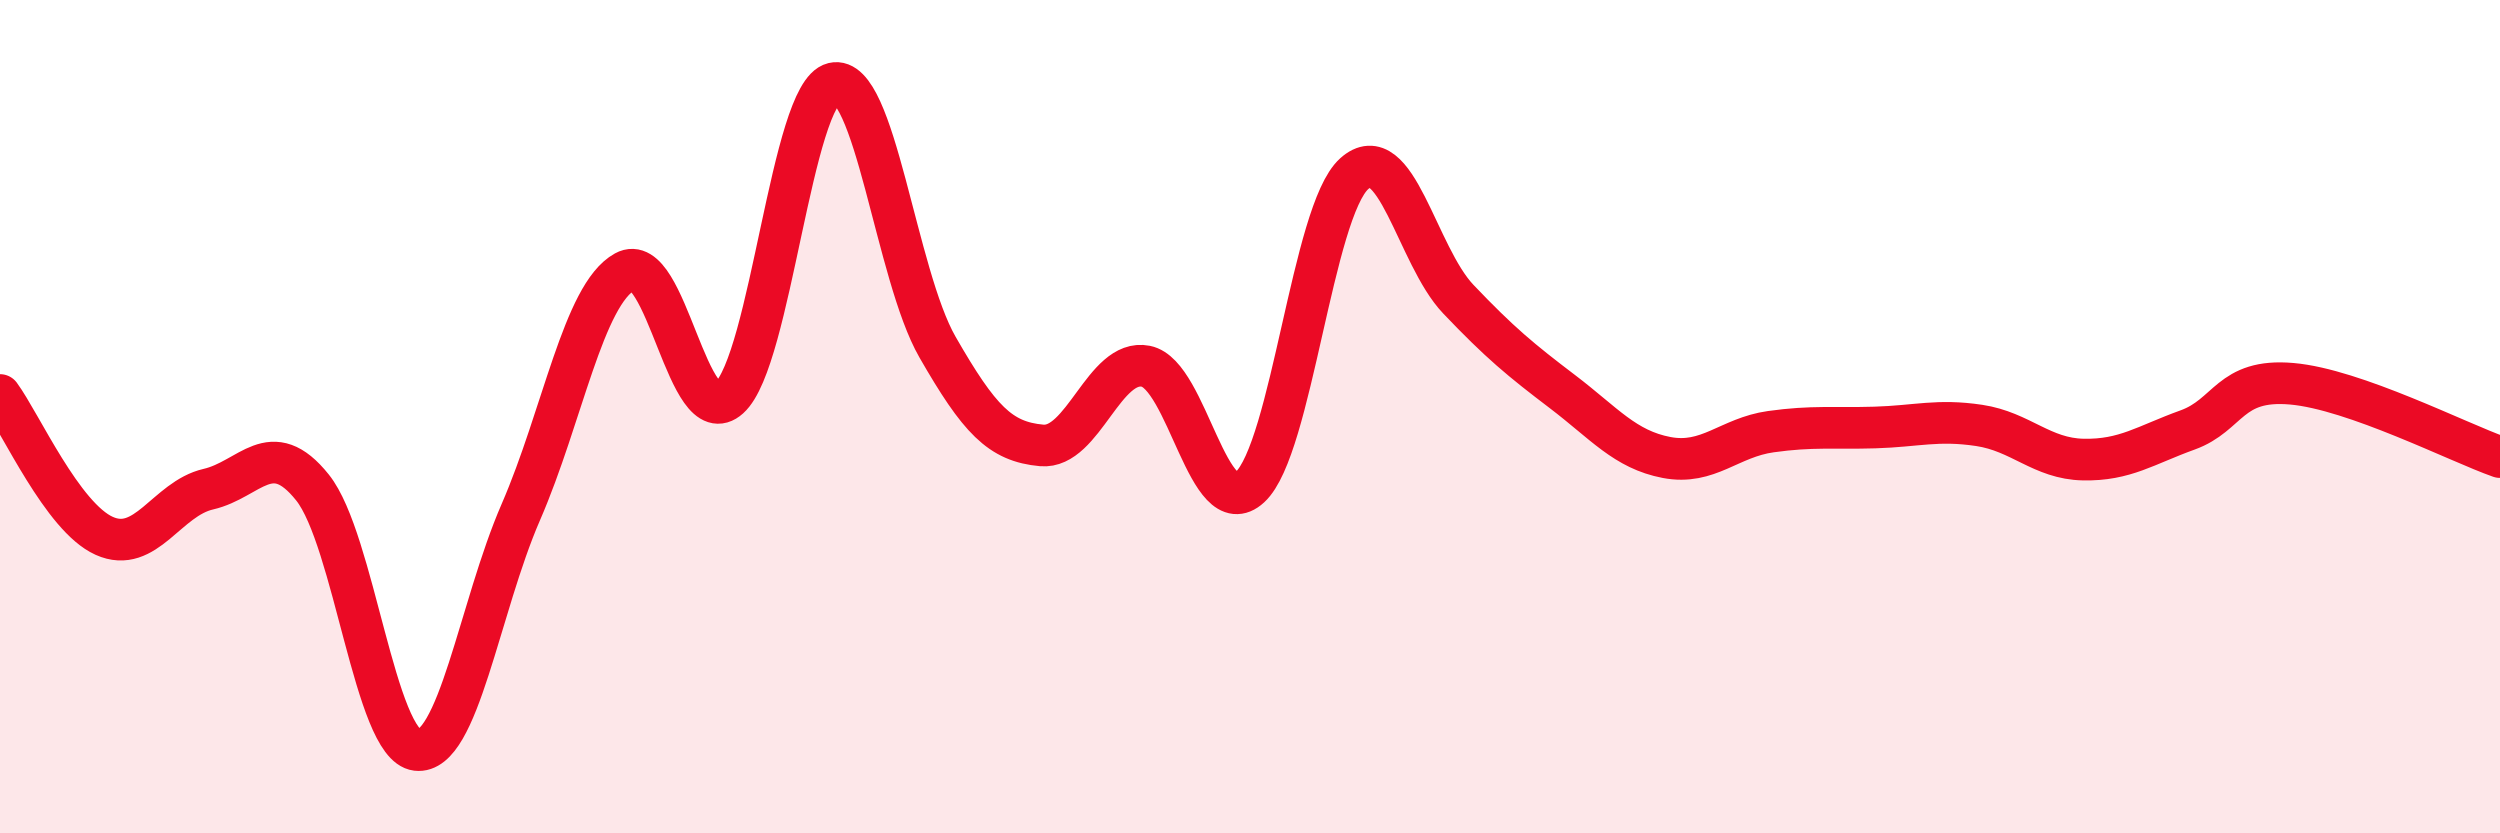
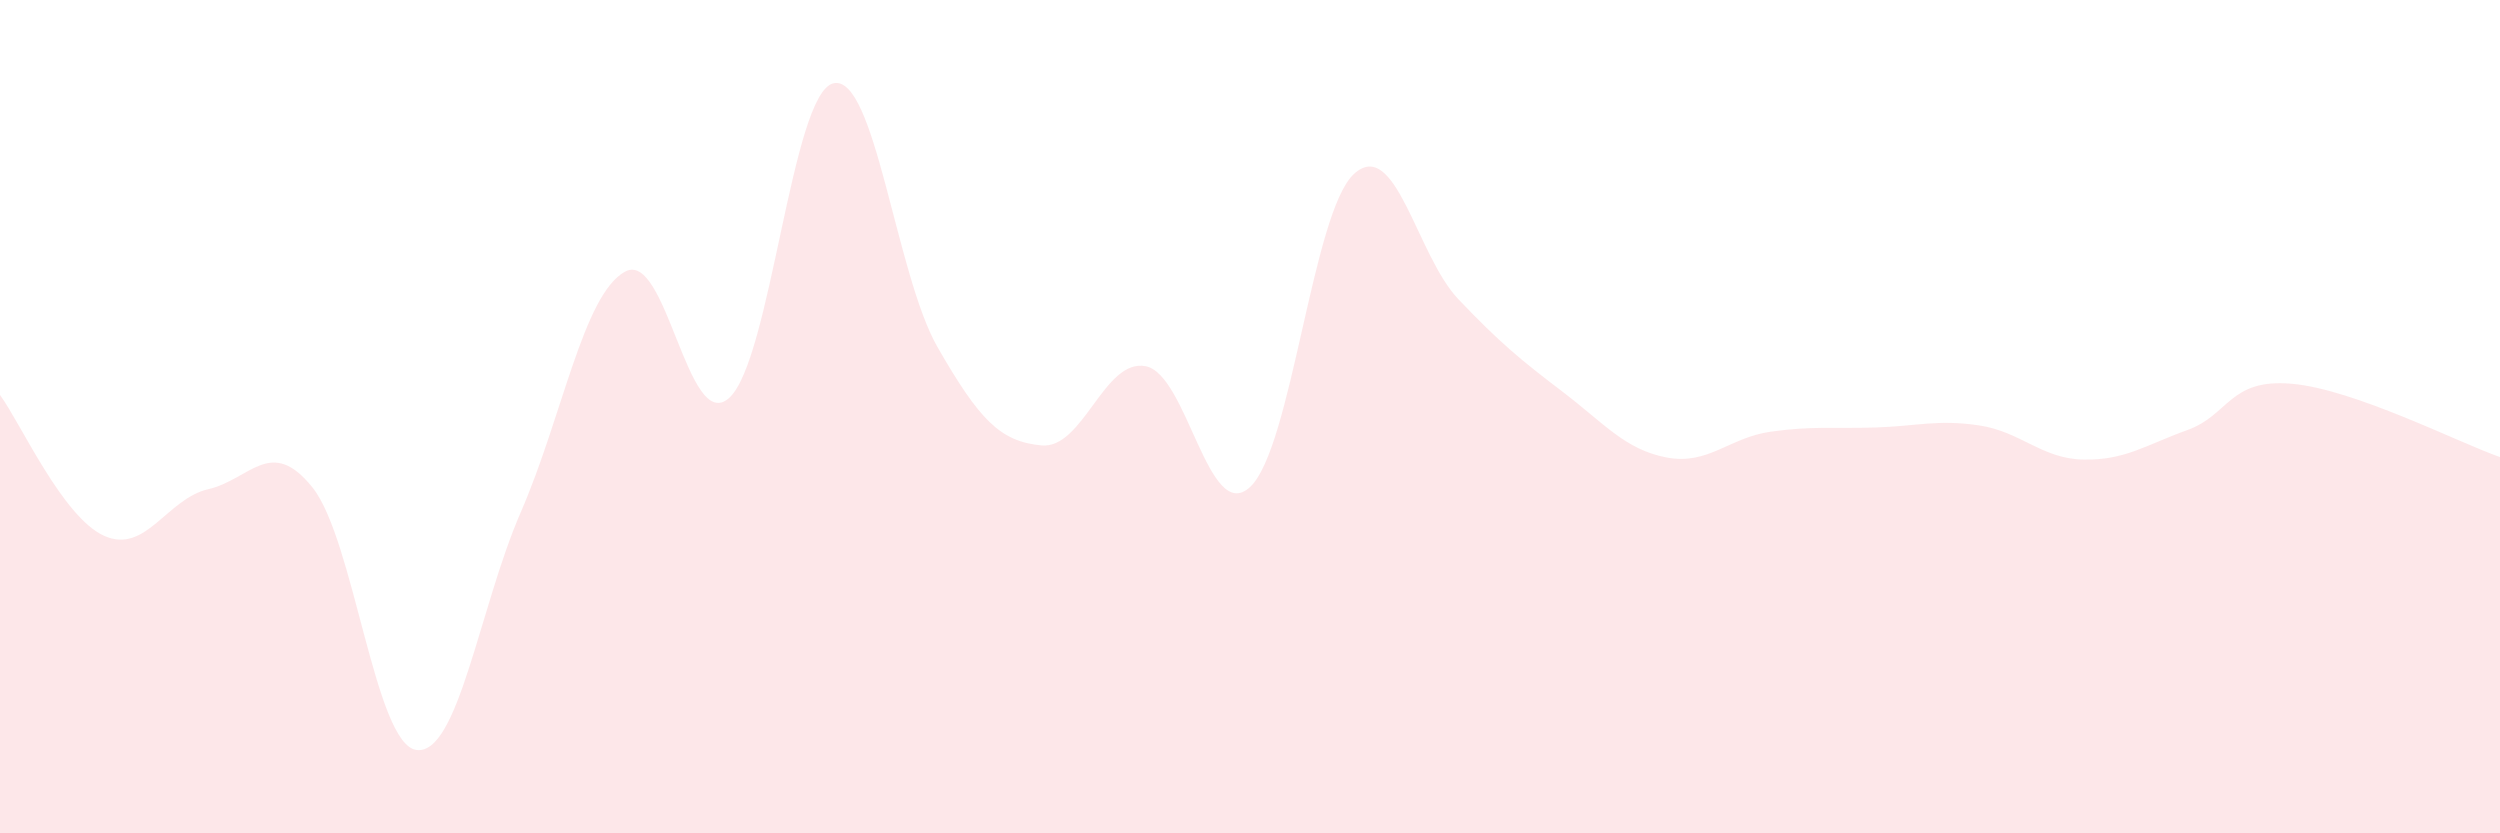
<svg xmlns="http://www.w3.org/2000/svg" width="60" height="20" viewBox="0 0 60 20">
  <path d="M 0,9.48 C 0.5,10.16 1.5,12.41 2.5,12.86 C 3.5,13.31 4,11.97 5,11.74 C 6,11.51 6.5,10.45 7.5,11.7 C 8.5,12.95 9,17.88 10,18 C 11,18.12 11.5,14.59 12.5,12.29 C 13.5,9.99 14,7.07 15,6.52 C 16,5.97 16.5,10.45 17.5,9.55 C 18.5,8.65 19,2.24 20,2 C 21,1.76 21.5,6.59 22.5,8.33 C 23.5,10.07 24,10.6 25,10.69 C 26,10.78 26.5,8.59 27.5,8.79 C 28.5,8.99 29,12.61 30,11.69 C 31,10.77 31.5,5.07 32.5,4.17 C 33.5,3.27 34,6.13 35,7.18 C 36,8.23 36.5,8.64 37.5,9.4 C 38.5,10.16 39,10.79 40,10.98 C 41,11.17 41.5,10.5 42.5,10.36 C 43.5,10.22 44,10.29 45,10.26 C 46,10.23 46.5,10.06 47.5,10.21 C 48.5,10.36 49,11.01 50,11.03 C 51,11.05 51.5,10.68 52.5,10.32 C 53.5,9.96 53.5,9.08 55,9.21 C 56.5,9.34 59,10.62 60,10.97L60 20L0 20Z" fill="#EB0A25" opacity="0.1" stroke-linecap="round" stroke-linejoin="round" />
-   <path d="M 0,9.48 C 0.5,10.16 1.5,12.41 2.5,12.86 C 3.5,13.31 4,11.97 5,11.74 C 6,11.51 6.5,10.45 7.5,11.7 C 8.5,12.95 9,17.88 10,18 C 11,18.12 11.5,14.59 12.5,12.29 C 13.5,9.99 14,7.07 15,6.52 C 16,5.97 16.5,10.45 17.5,9.55 C 18.5,8.65 19,2.24 20,2 C 21,1.76 21.5,6.59 22.5,8.33 C 23.5,10.07 24,10.6 25,10.69 C 26,10.78 26.5,8.59 27.5,8.79 C 28.5,8.99 29,12.61 30,11.69 C 31,10.77 31.5,5.07 32.5,4.17 C 33.5,3.27 34,6.13 35,7.18 C 36,8.23 36.5,8.64 37.5,9.4 C 38.5,10.16 39,10.79 40,10.98 C 41,11.17 41.5,10.5 42.5,10.36 C 43.5,10.22 44,10.29 45,10.26 C 46,10.23 46.5,10.06 47.5,10.21 C 48.5,10.36 49,11.01 50,11.03 C 51,11.05 51.5,10.68 52.5,10.32 C 53.5,9.96 53.5,9.08 55,9.21 C 56.5,9.34 59,10.62 60,10.97" stroke="#EB0A25" stroke-width="1" fill="none" stroke-linecap="round" stroke-linejoin="round" />
</svg>